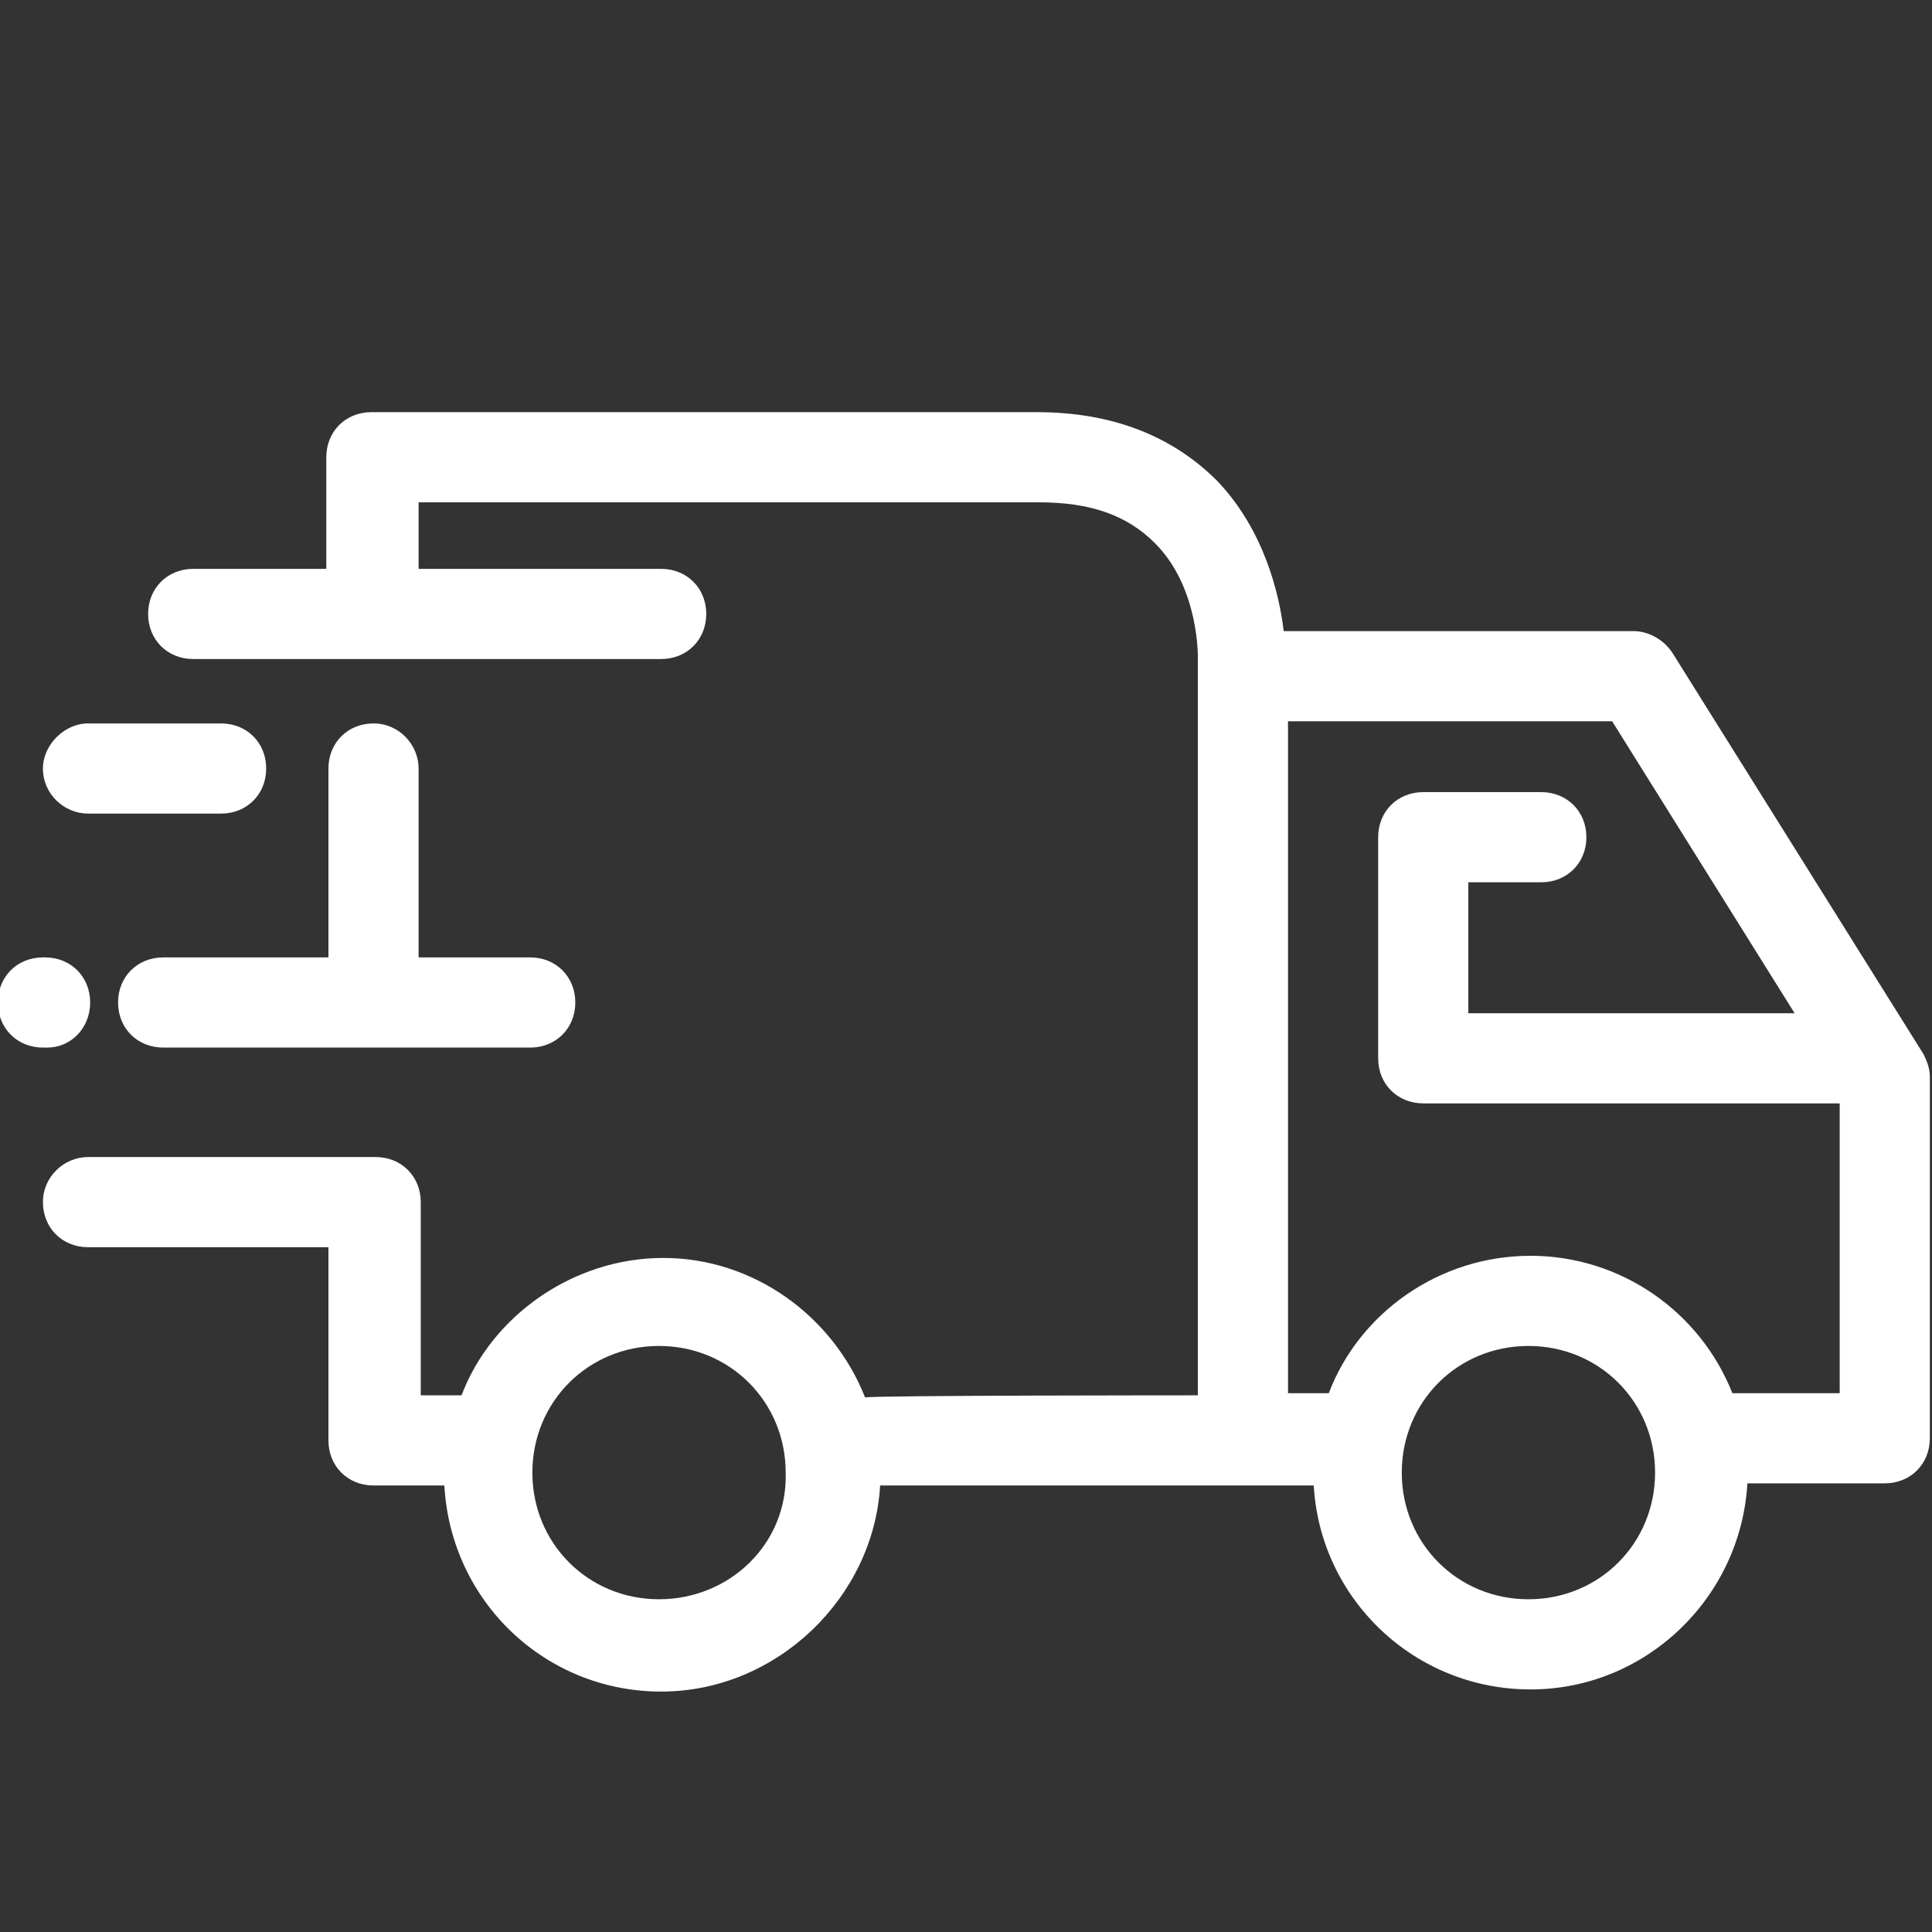
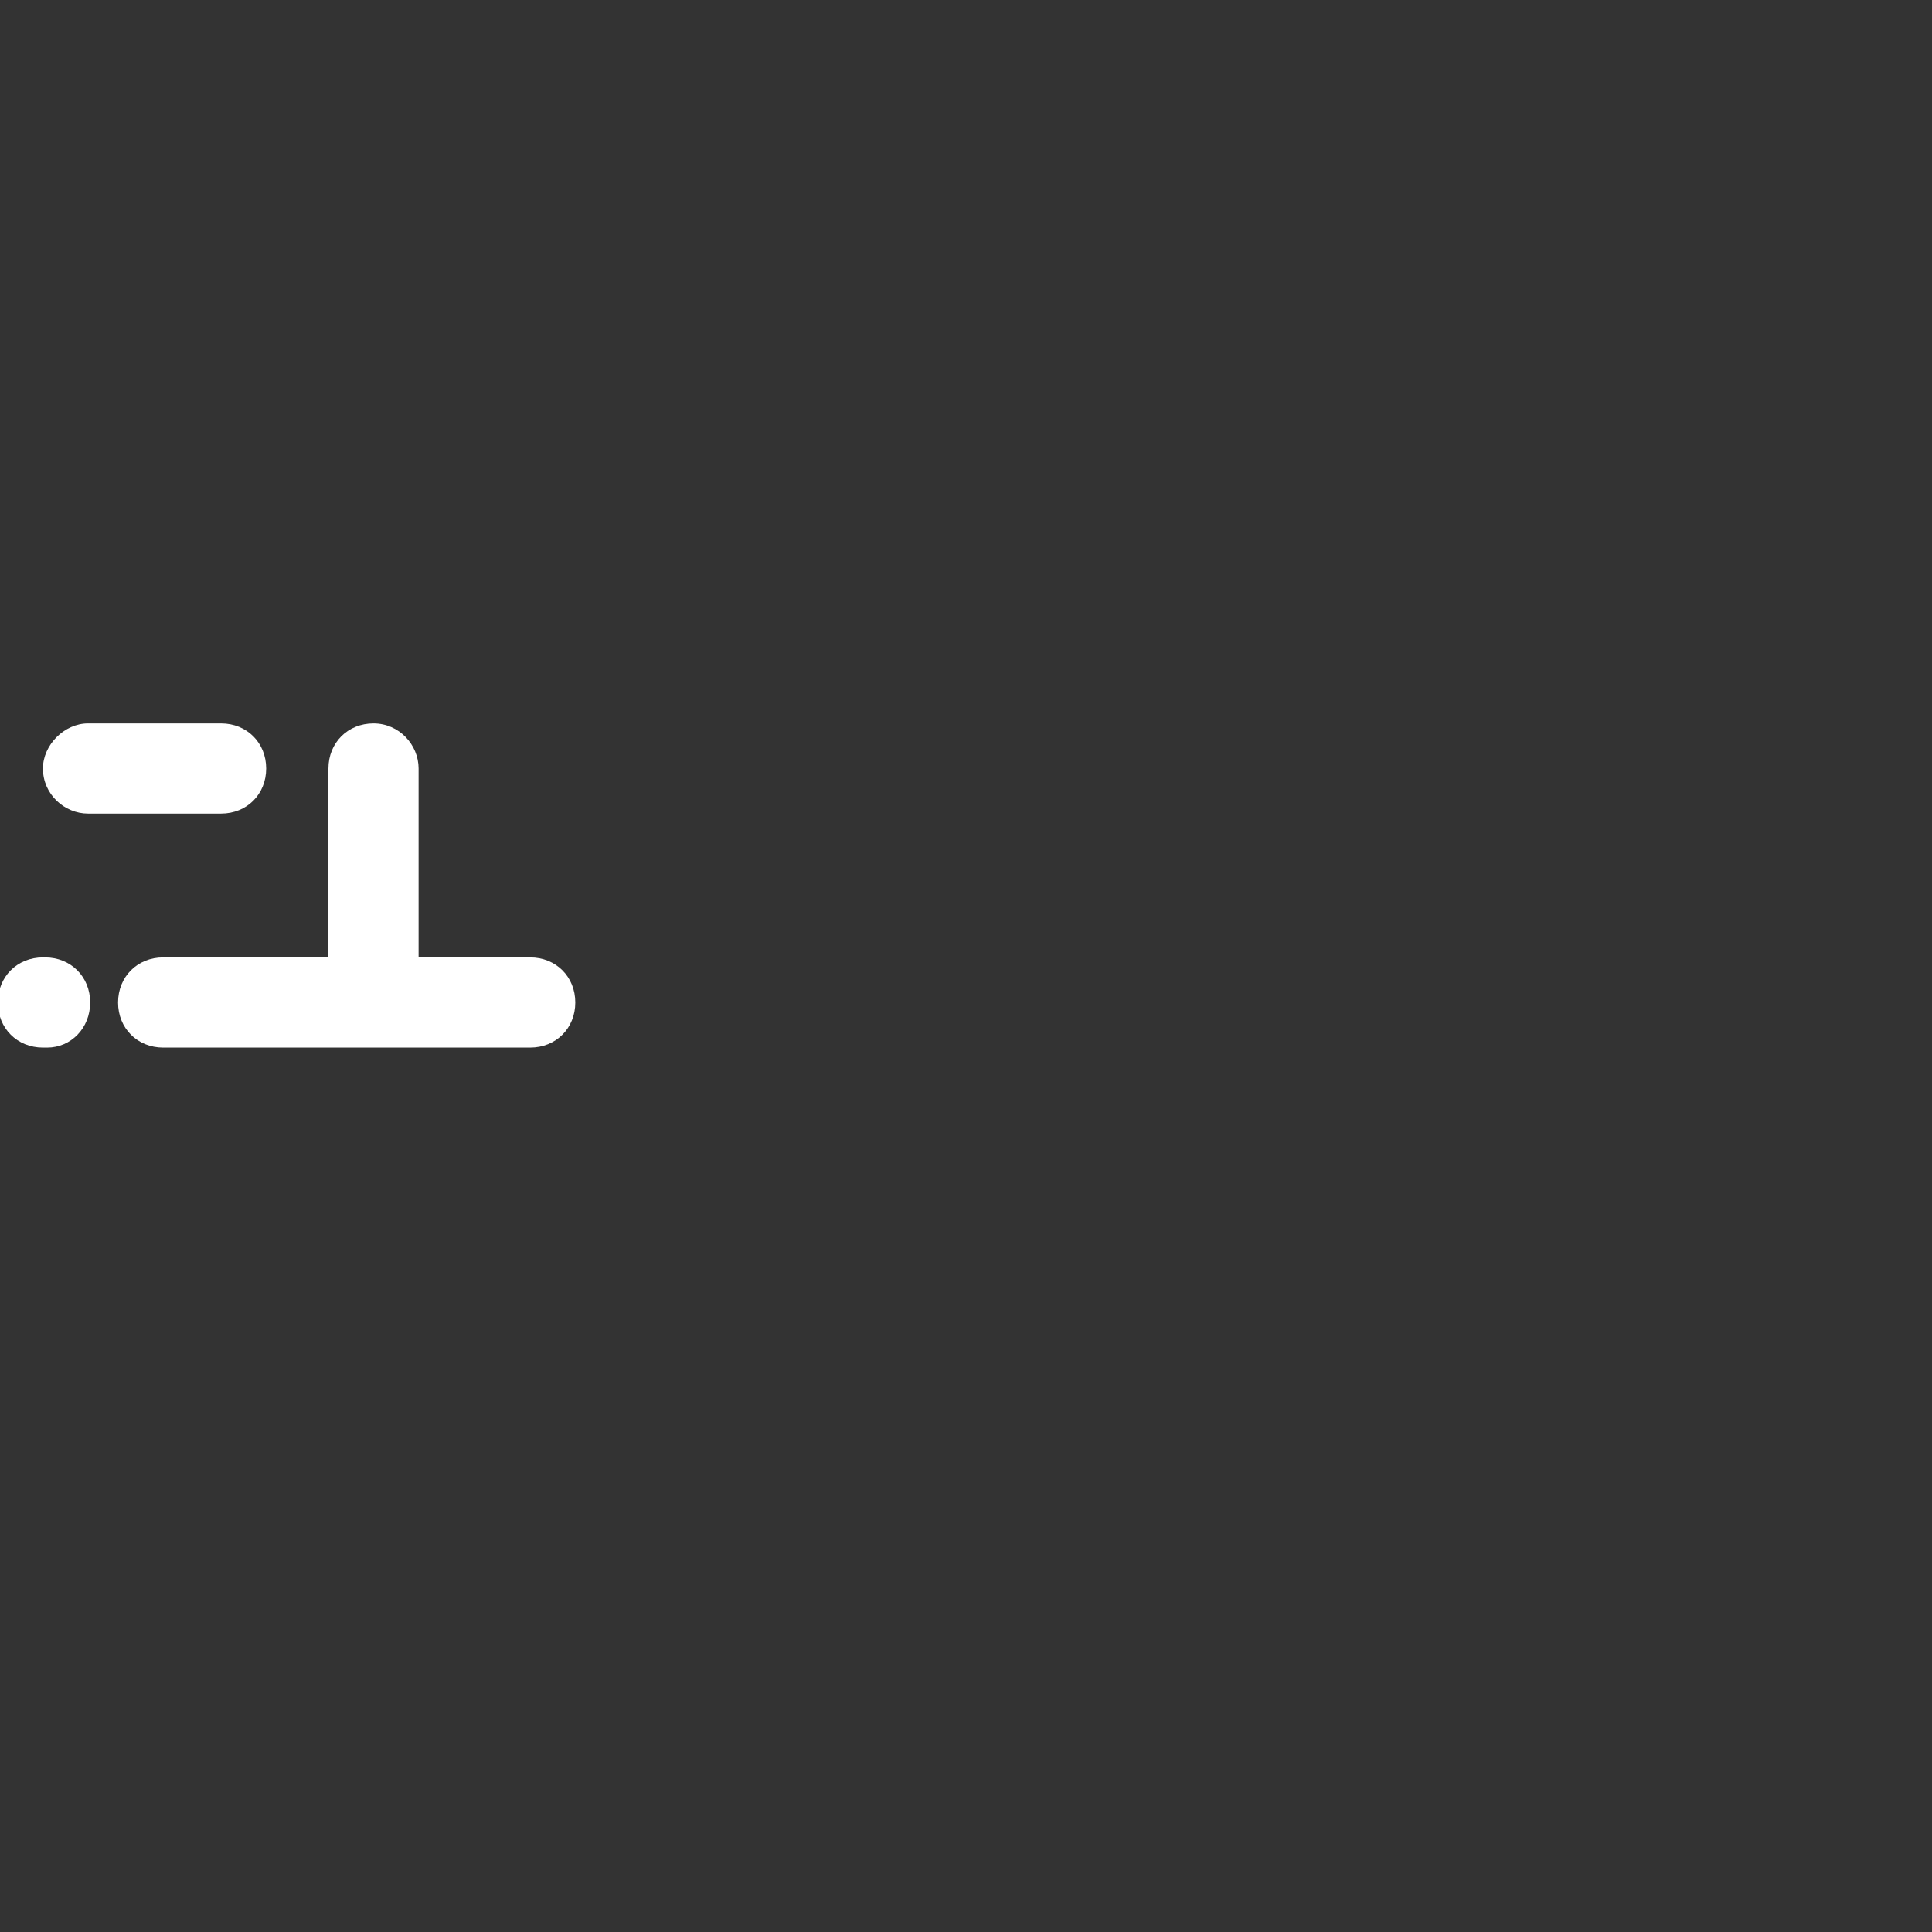
<svg xmlns="http://www.w3.org/2000/svg" id="Layer_1" viewBox="0 0 90 90">
  <rect x="0" y="0" width="90" height="90" fill="#333333" stroke="none" />
  <style>.st0{fill:#fff}</style>
-   <path class="st0" d="M89.6 49.1L77.9 30.4c-.4-.6-1.1-1-1.8-1H59.8c-.2-1.7-.9-4.7-3.1-7-2.1-2.1-4.9-3.2-8.4-3.2h-31c-1.2 0-2.1.9-2.1 2.1v5.2H9c-1.2 0-2.1.9-2.1 2.1 0 1.2.9 2.1 2.1 2.1h21.8c1.2 0 2.1-.9 2.1-2.1 0-1.2-.9-2.1-2.1-2.1H19.5v-3.1h28.9c2.4 0 4.1.6 5.4 1.9 2.1 2.1 2 5.4 2 5.4V65s-15.3 0-15.5.1c-1.5-3.8-5.2-6.5-9.4-6.5s-8 2.7-9.4 6.4h-1.9v-9c0-1.2-.9-2.1-2.1-2.1H4.1C3 53.9 2 54.8 2 56c0 1.2.9 2.1 2.1 2.1h11.2v9c0 1.2.9 2.1 2.1 2.1h3.3c.3 5.4 4.7 9.6 10.1 9.6s9.9-4.4 10.2-9.6h20.2c.3 5.3 4.7 9.5 10.1 9.5 5.4 0 9.8-4.3 10.1-9.6h6.4c1.2 0 2.1-.9 2.1-2.1V50.2c0-.4-.1-.7-.3-1.1zM30.7 74.5c-3.3 0-5.9-2.6-5.9-5.9s2.6-5.9 5.9-5.9 5.9 2.6 5.9 5.9c.1 3.3-2.6 5.9-5.9 5.9zm40.5 0c-3.3 0-5.9-2.6-5.9-5.9s2.6-5.9 5.9-5.9c3.3 0 5.9 2.6 5.9 5.9s-2.6 5.9-5.9 5.9zm9.5-9.6c-1.5-3.8-5.2-6.4-9.4-6.4-4.3 0-8 2.7-9.4 6.4H60V33.6h15.1l8.5 13.6H68.4v-6.1h3.4c1.2 0 2.1-.9 2.1-2.1 0-1.2-.9-2.1-2.1-2.1h-5.5c-1.2 0-2.1.9-2.1 2.1v10.3c0 1.2.9 2.1 2.1 2.1h19.4v13.5h-5z" />
  <path class="st0" d="M17.4 33.7c-1.2 0-2.1.9-2.1 2.1v8.8H7.6c-1.2 0-2.1.9-2.1 2.1s.9 2.1 2.1 2.1h17.1c1.2 0 2.1-.9 2.1-2.1s-.9-2.1-2.1-2.1h-5.2v-8.8c0-1.1-.9-2.1-2.1-2.1zM4.1 37.9h6.2c1.2 0 2.1-.9 2.1-2.1 0-1.2-.9-2.1-2.1-2.1H4.1c-1.1 0-2.1 1-2.1 2.1 0 1.2 1 2.1 2.1 2.1zm.1 8.8c0-1.2-.9-2.1-2.1-2.1H2c-1.2 0-2.1.9-2.1 2.1s.9 2.1 2.1 2.1h.2c1.1 0 2-.9 2-2.1z" />
</svg>